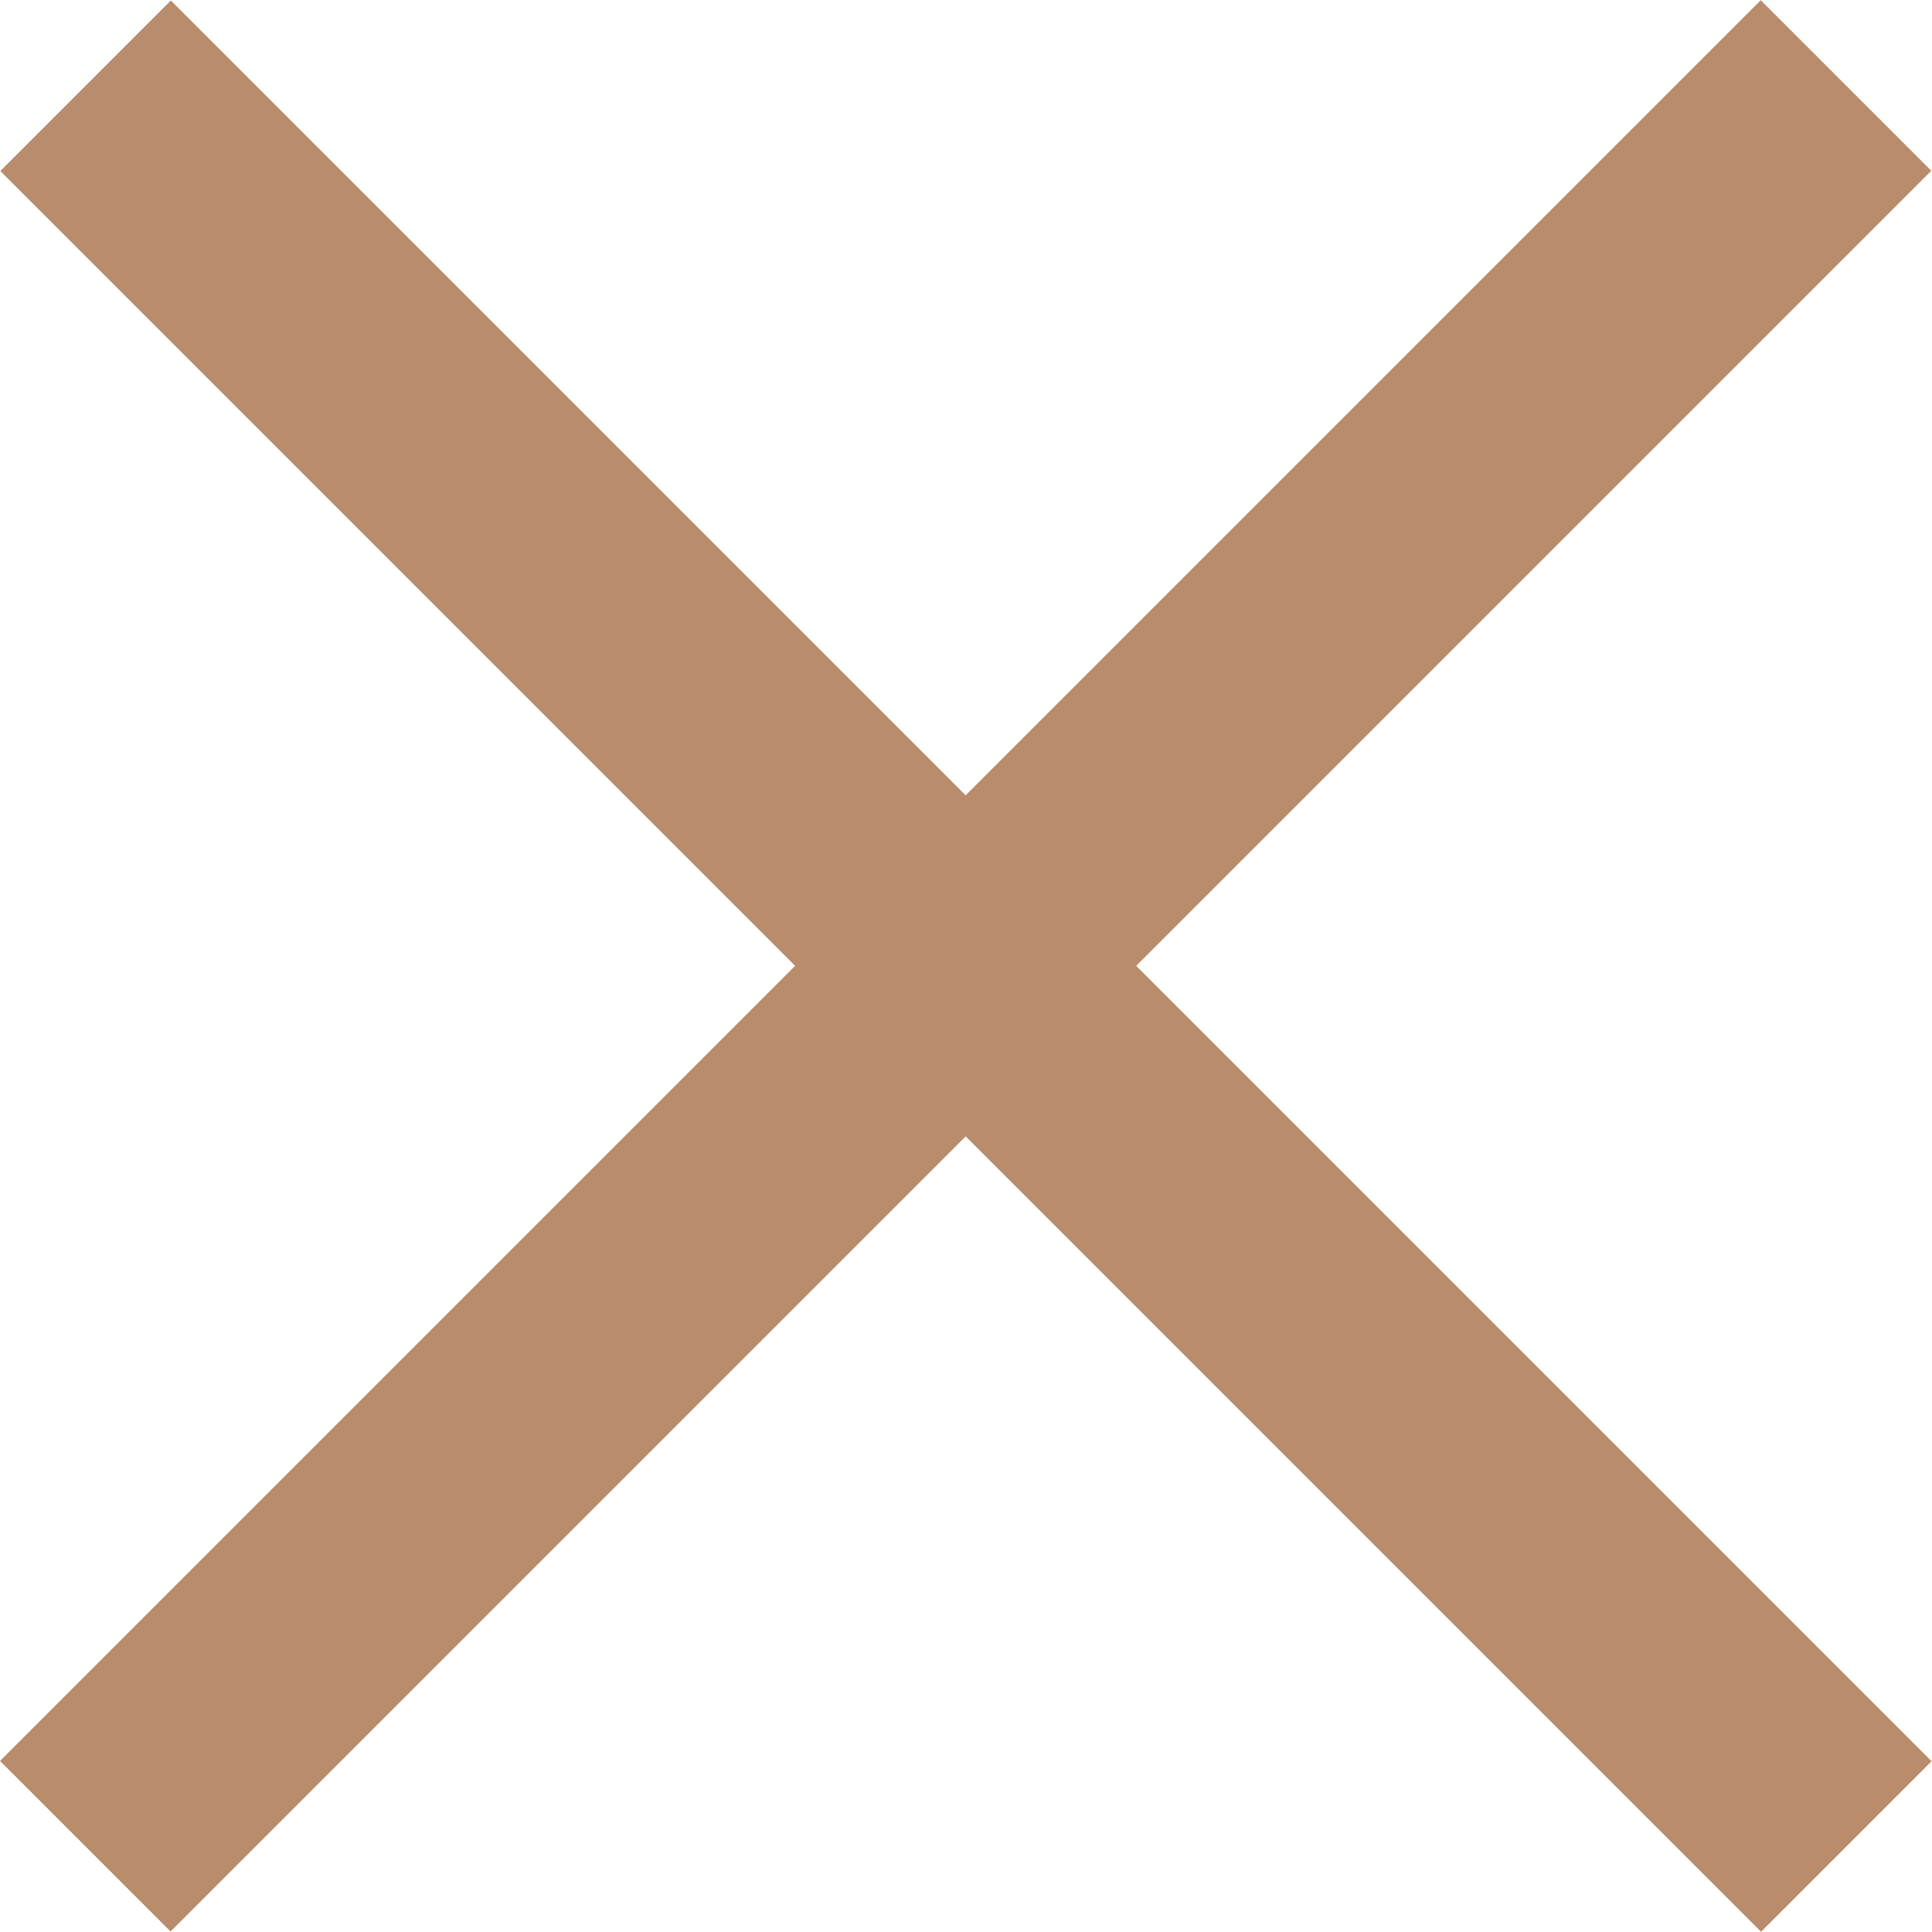
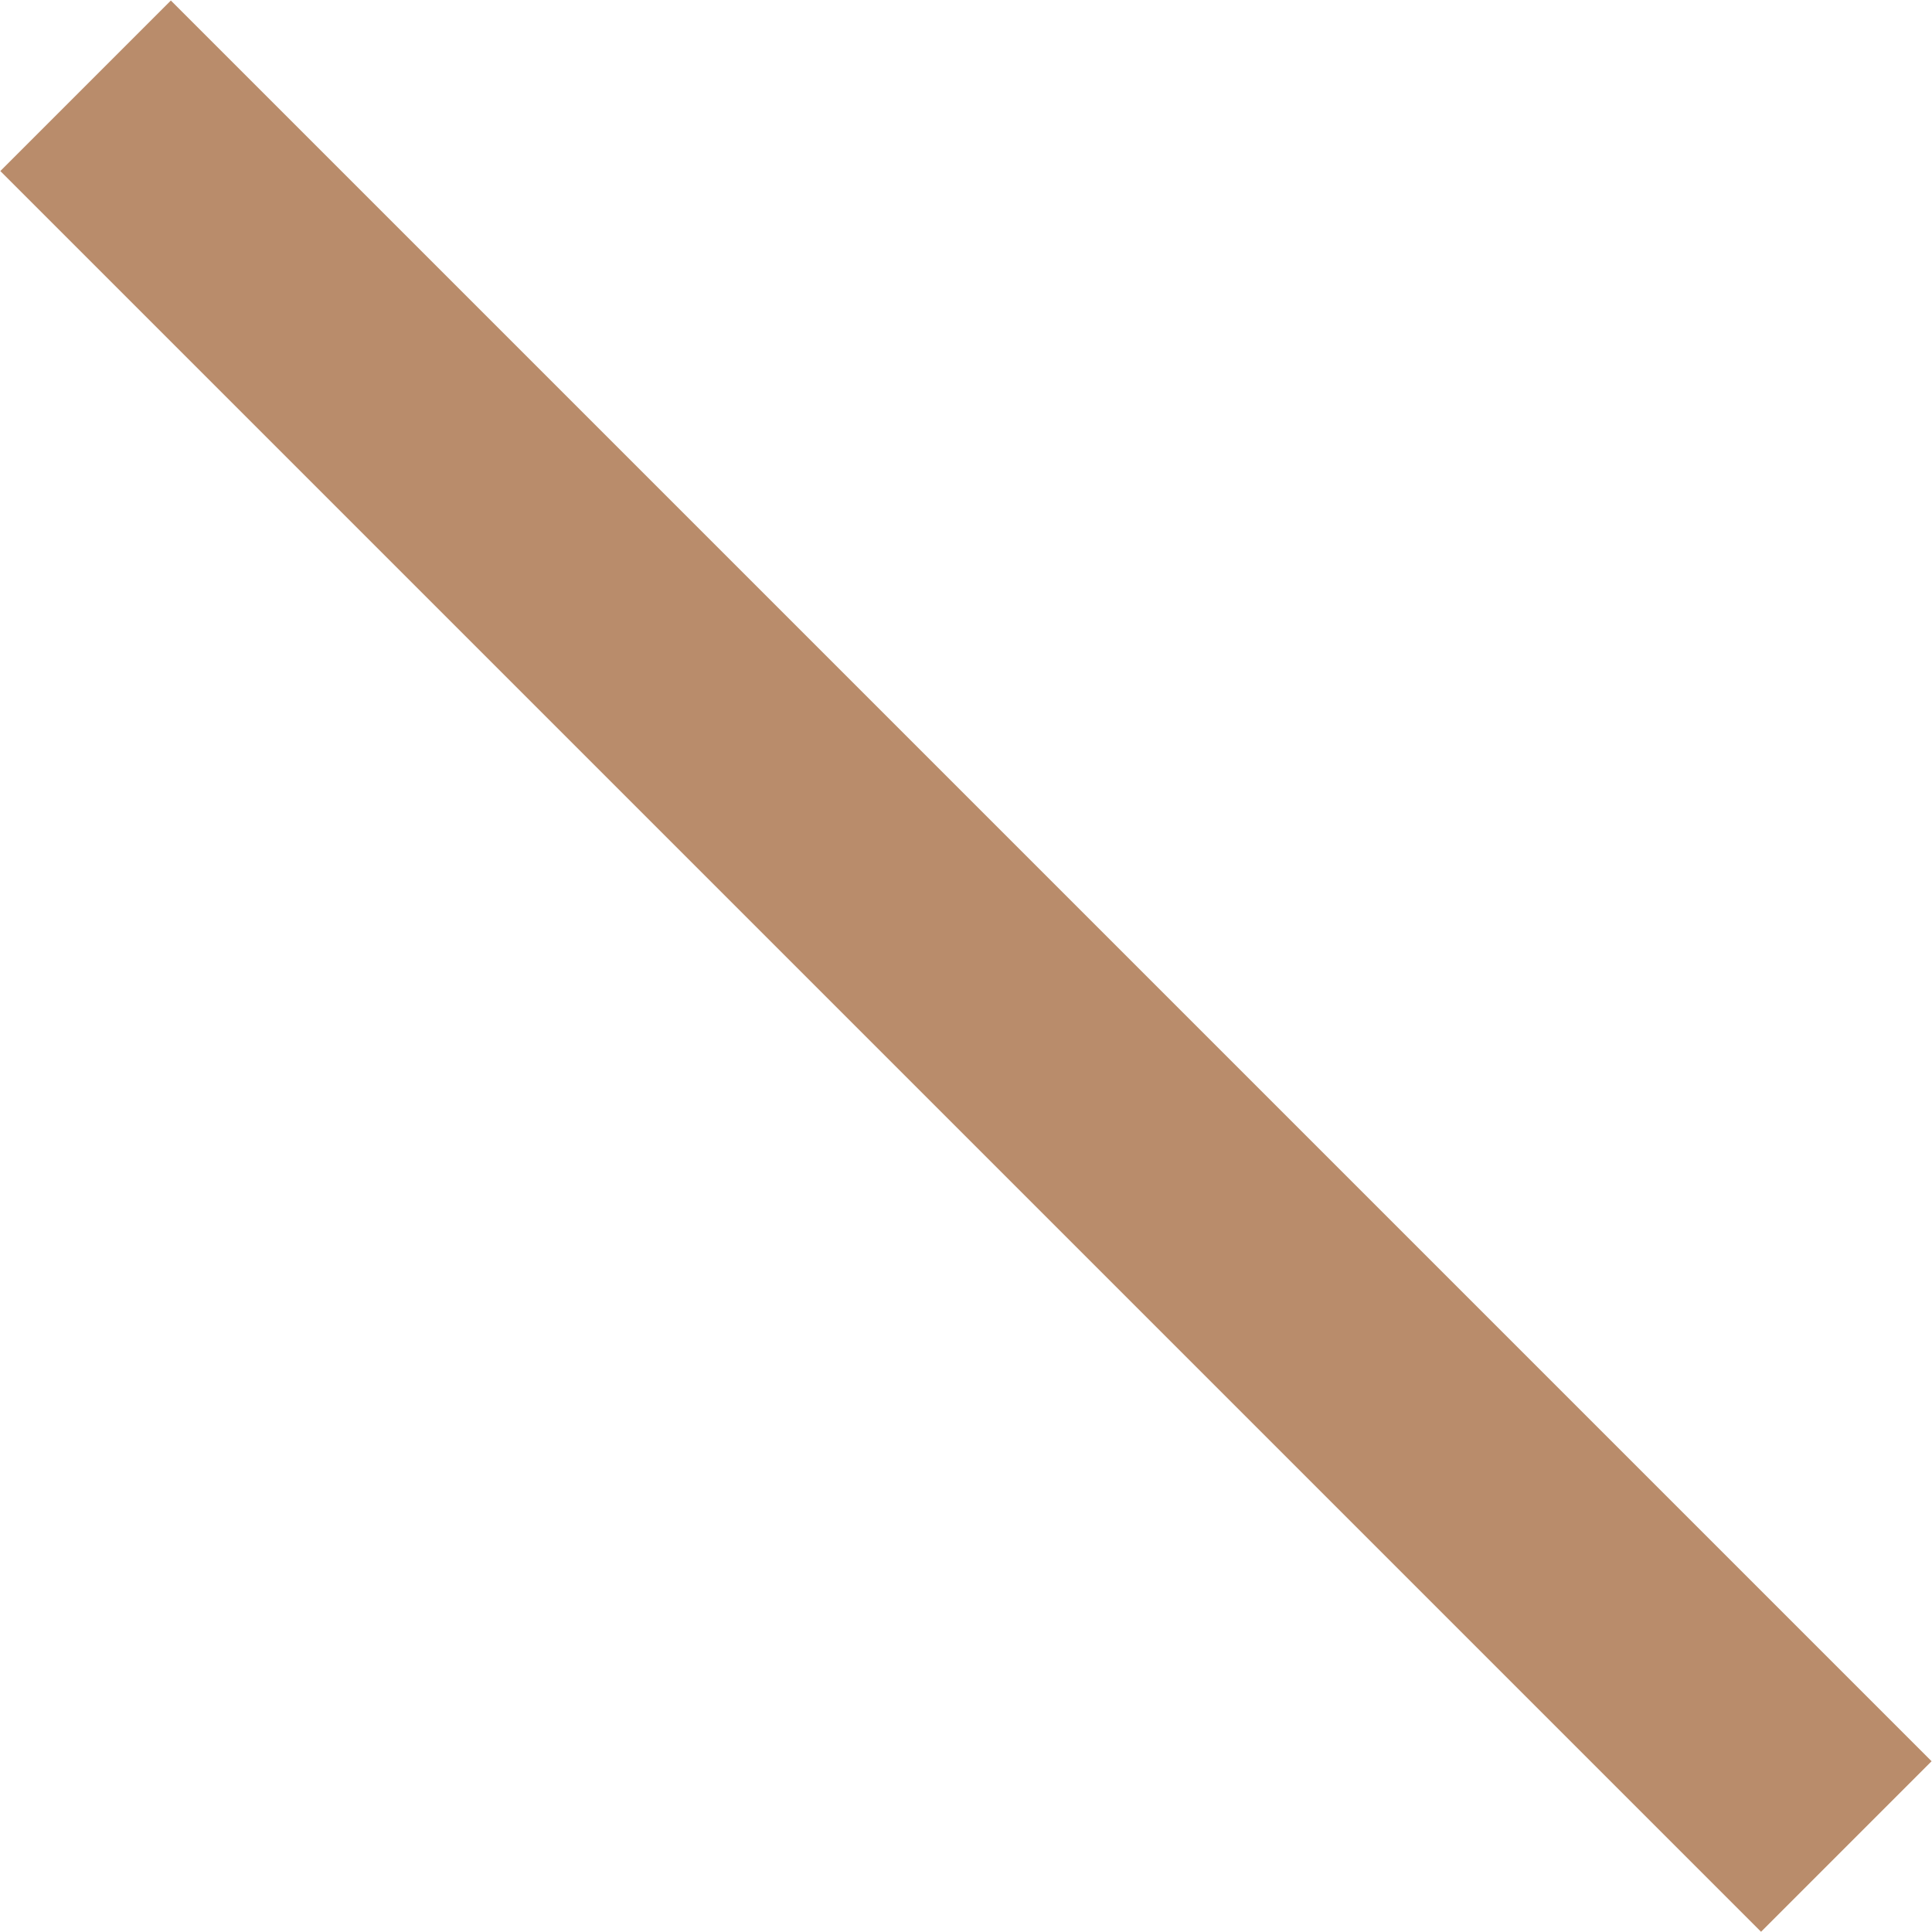
<svg xmlns="http://www.w3.org/2000/svg" version="1.1" id="Capa_1" x="0px" y="0px" viewBox="0 0 341.751 341.751" style="enable-background:new 0 0 341.751 341.751;" xml:space="preserve">
  <g>
    <g>
-       <rect fill="#b98c6b" x="-49.415" y="149.542" transform="matrix(0.707 -0.707 0.707 0.707 -70.787 170.833)" width="440.528" height="42.667" />
-     </g>
+       </g>
  </g>
  <g>
    <g>
      <rect fill="#b98c6b" x="149.569" y="-49.388" transform="matrix(0.707 -0.707 0.707 0.707 -70.771 170.919)" width="42.667" height="440.528" />
    </g>
  </g>
</svg>